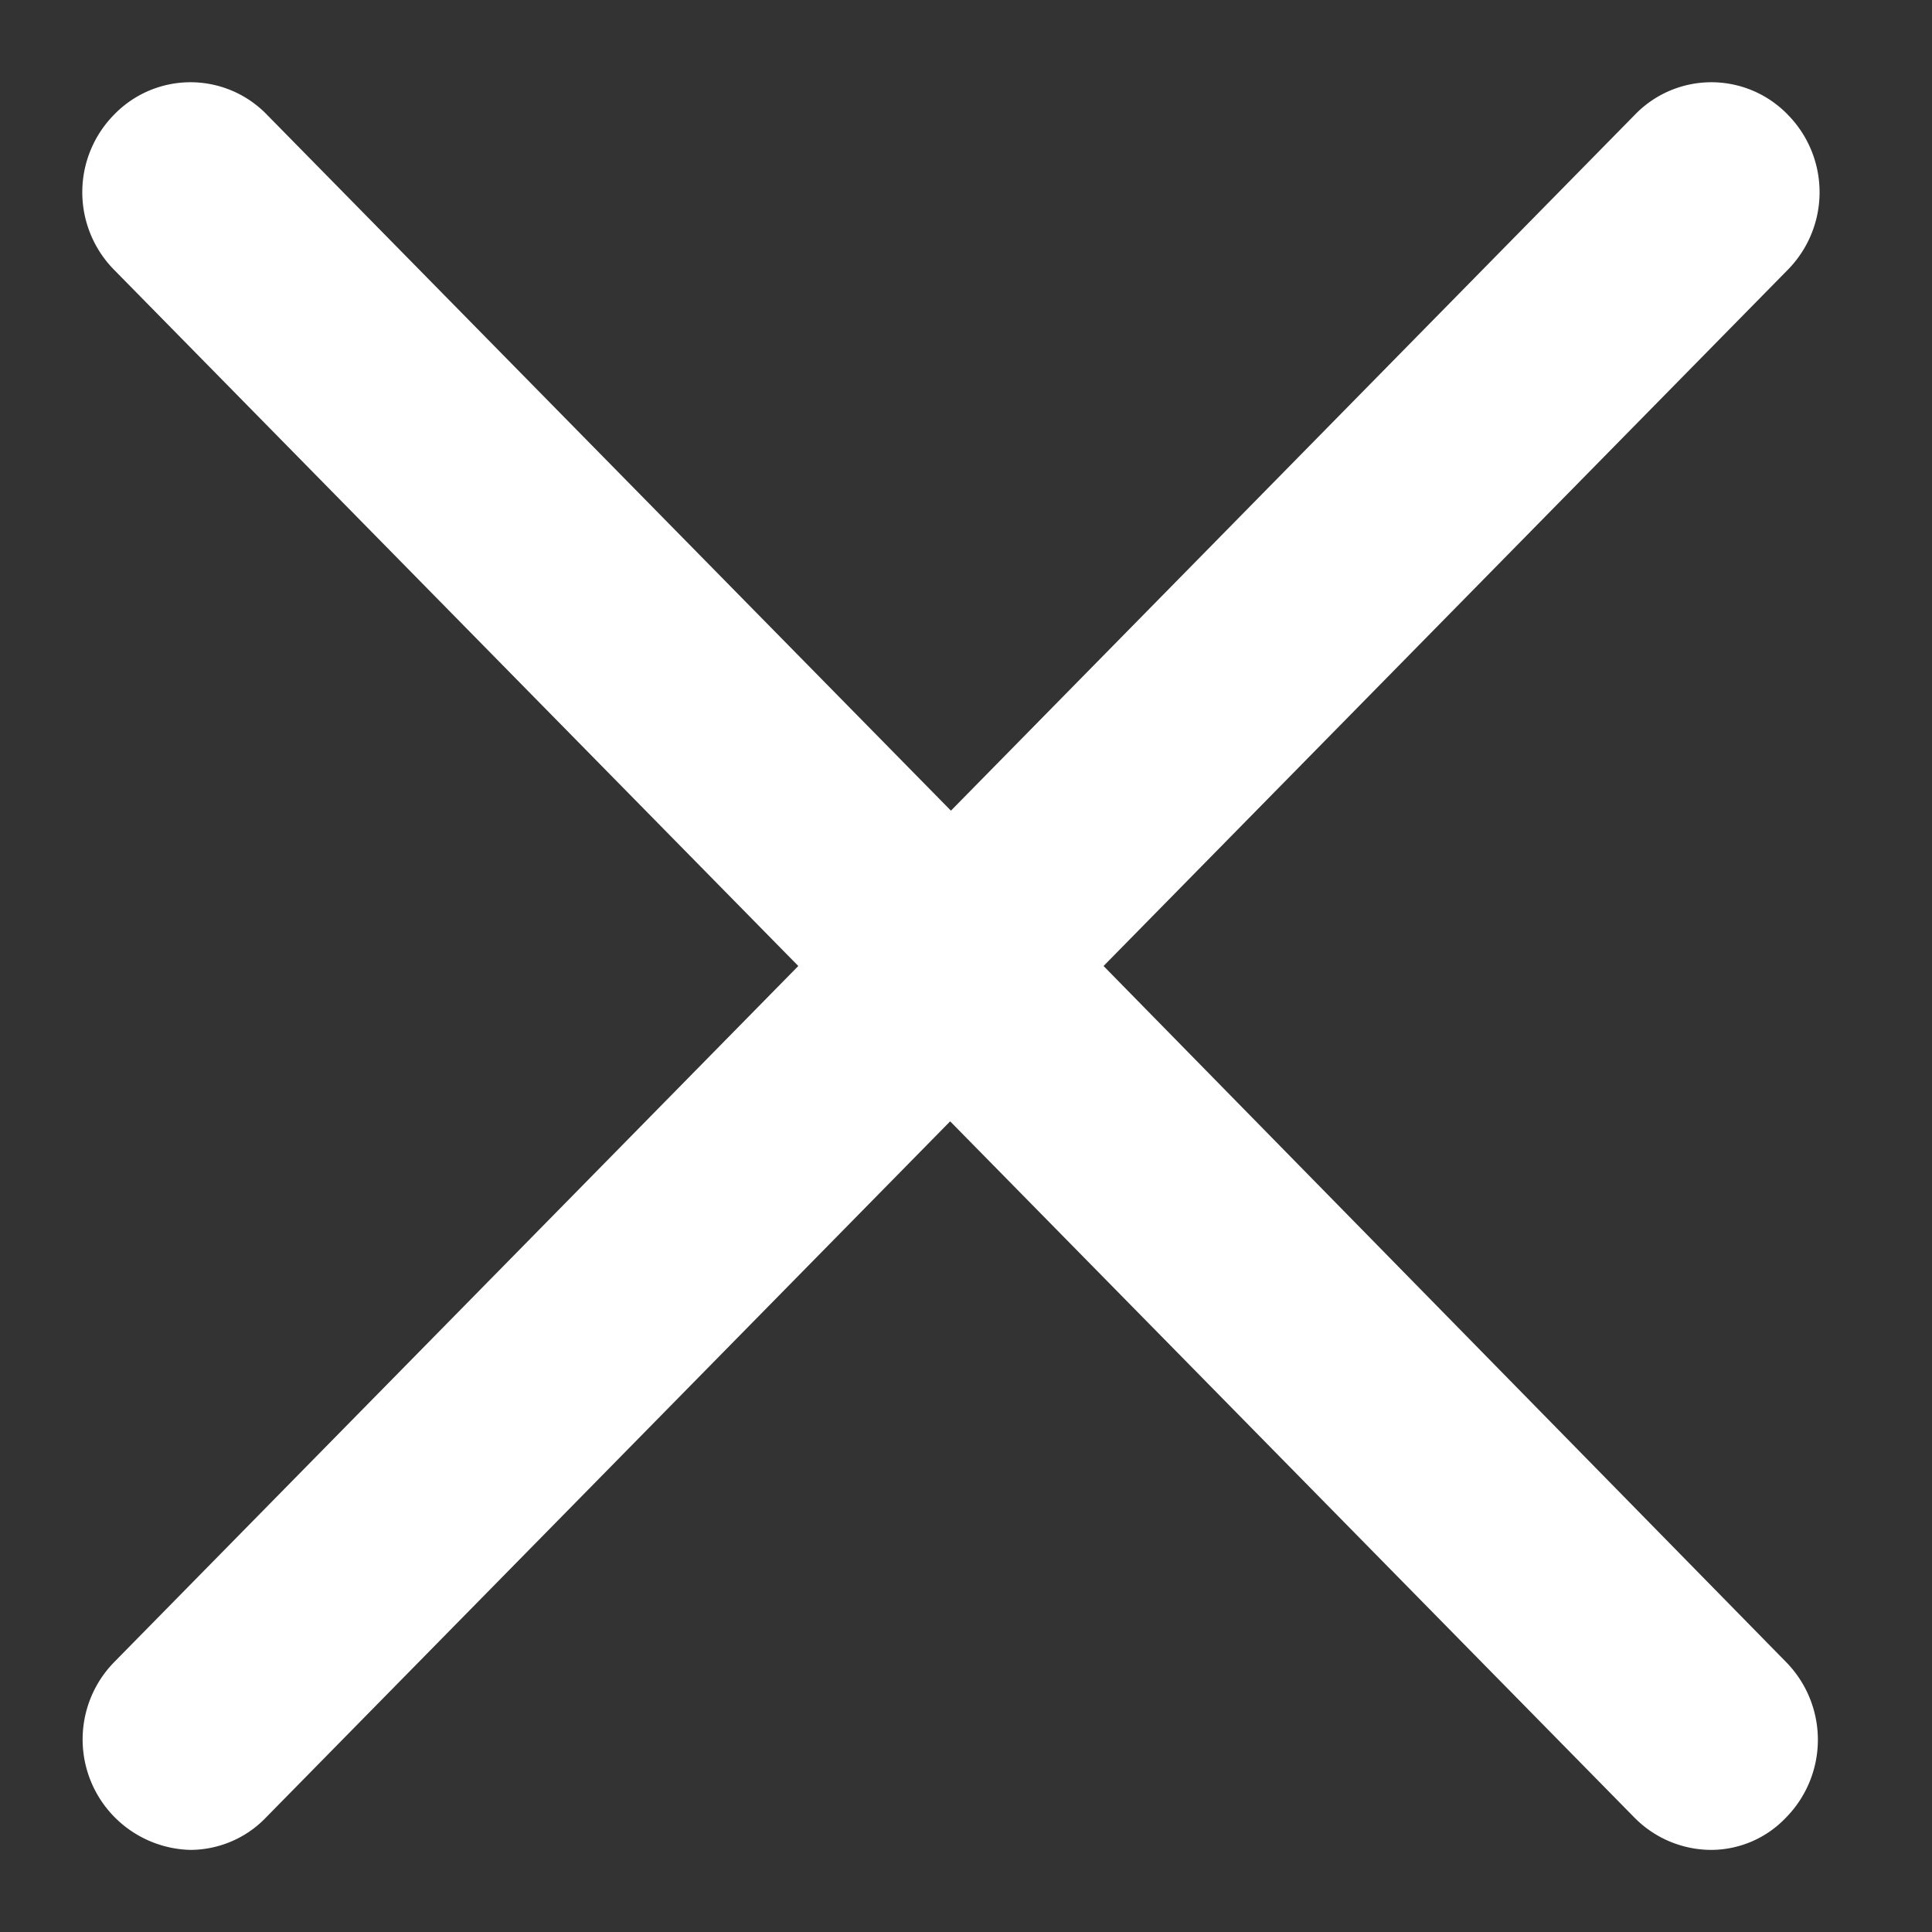
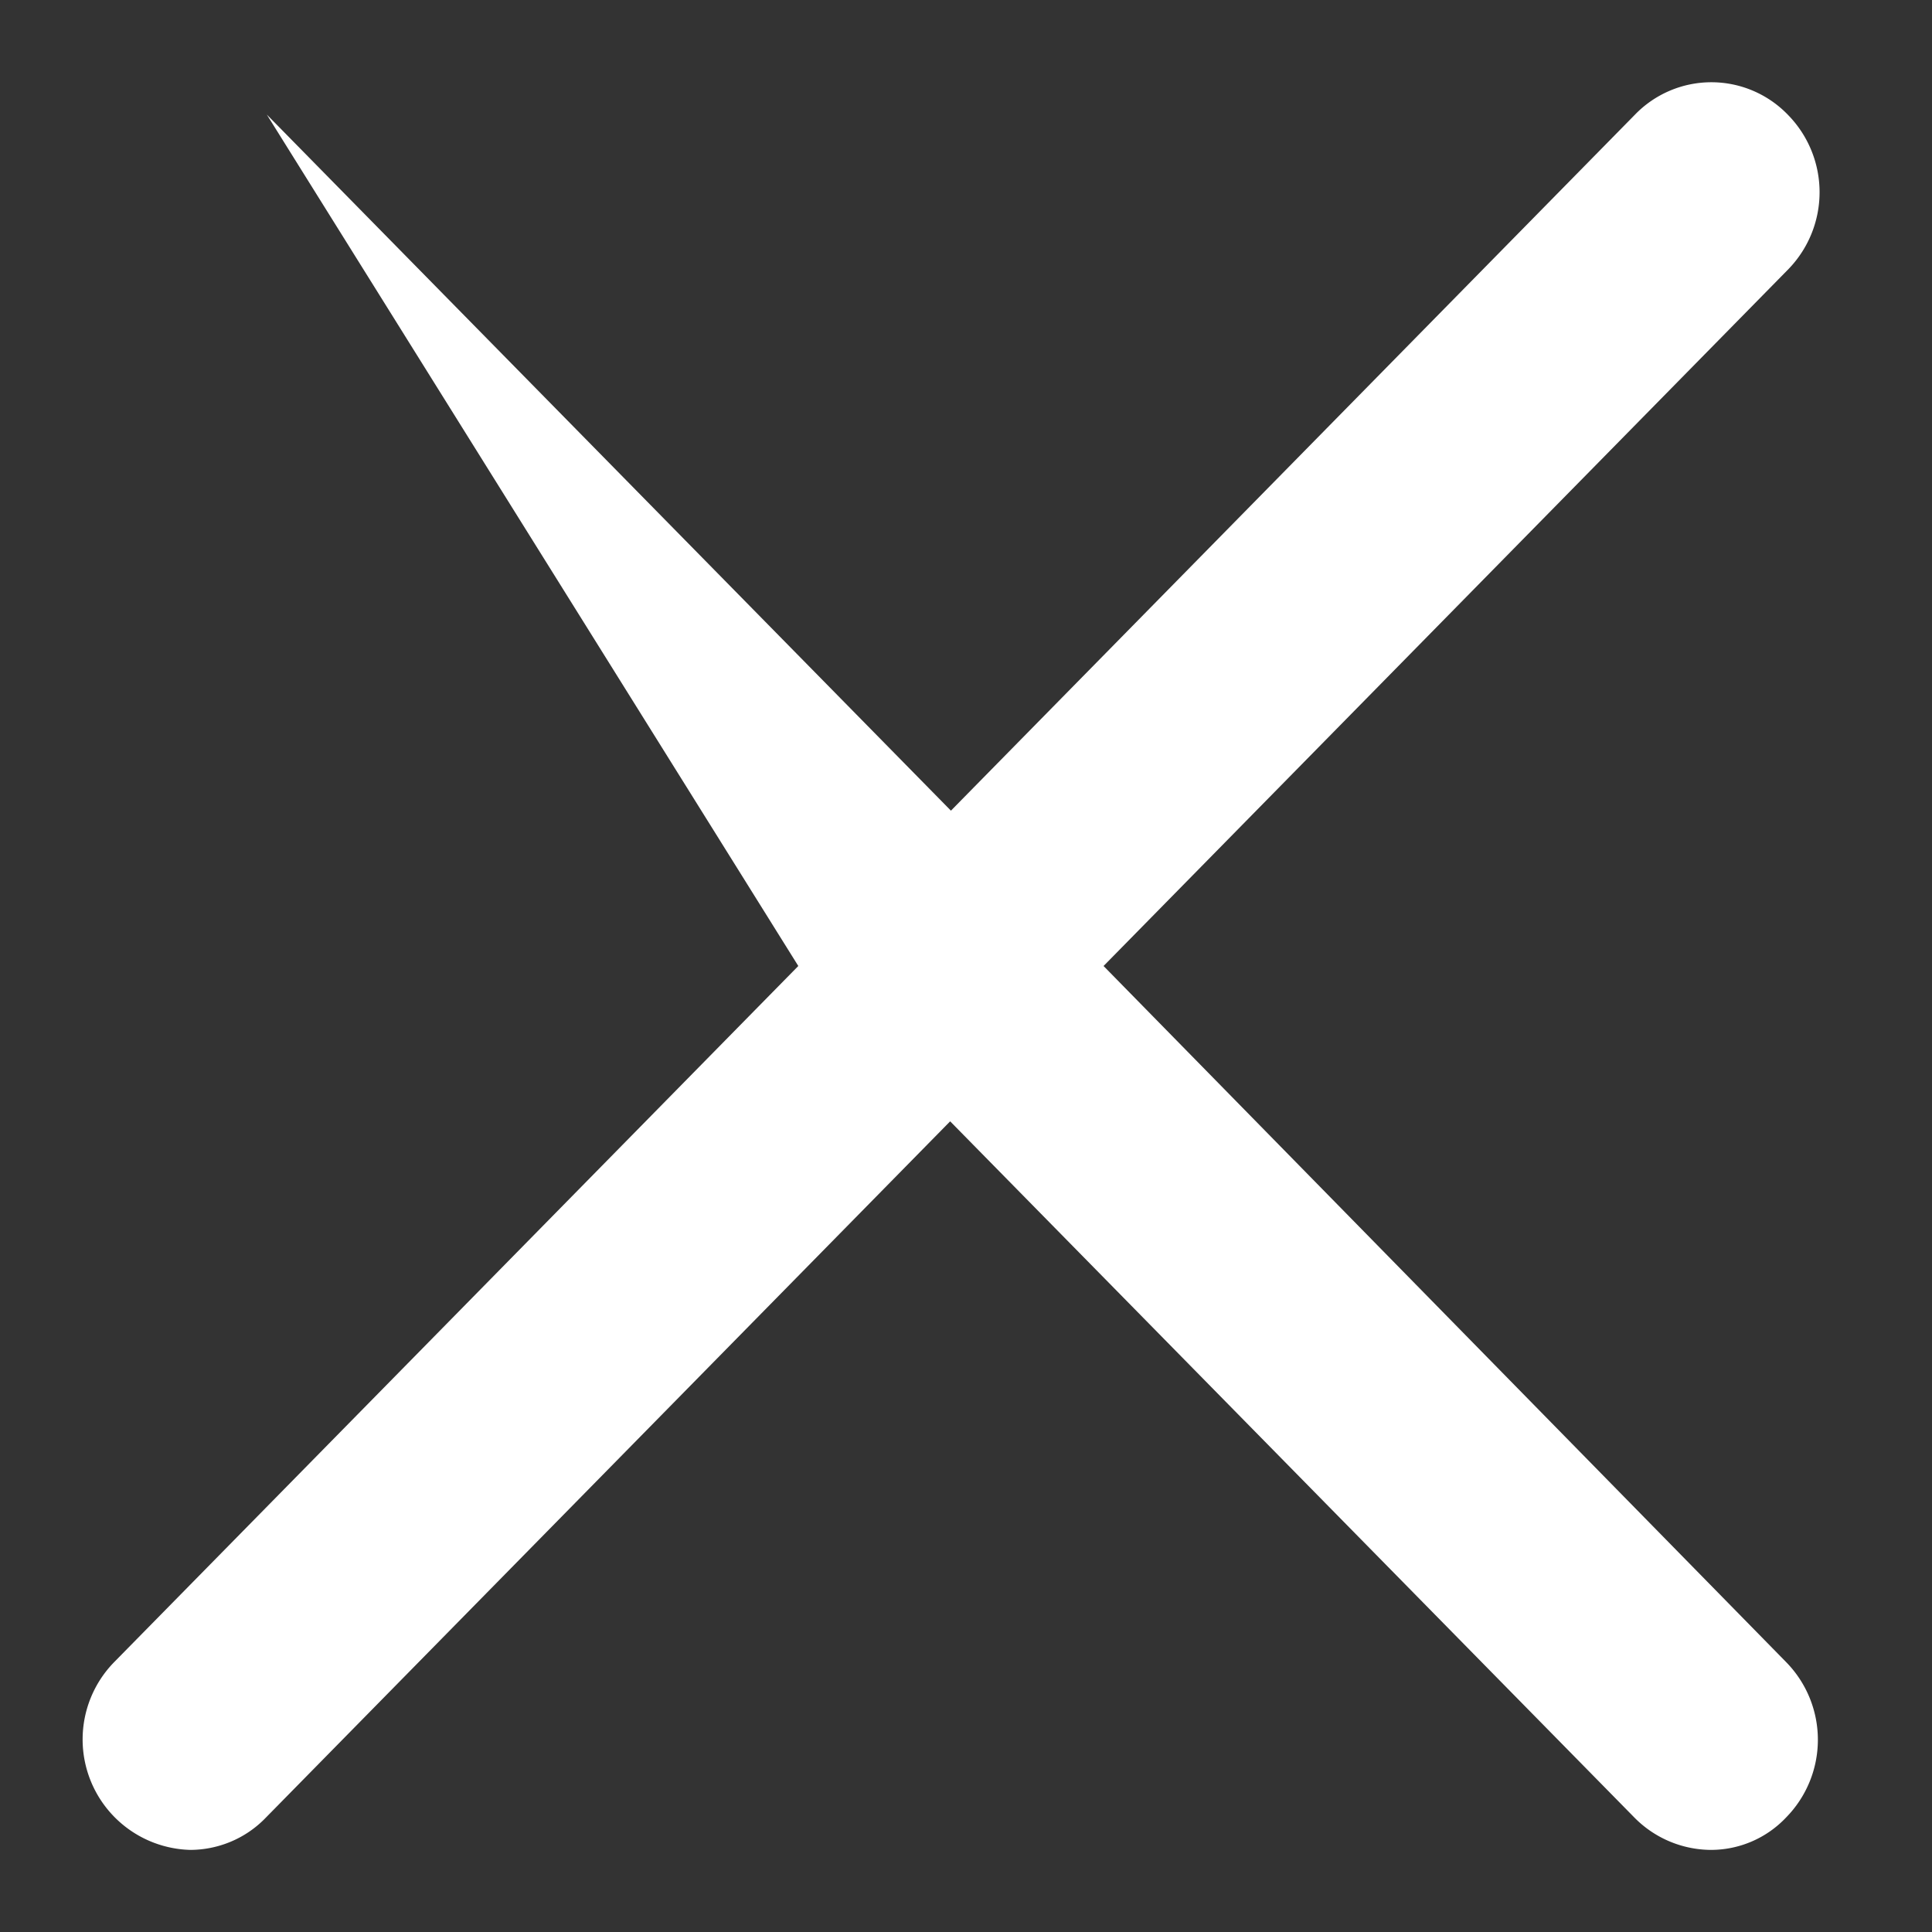
<svg xmlns="http://www.w3.org/2000/svg" width="10" height="10">
  <rect width="100%" height="100%" fill="#333333" stroke="none" />
-   <path fill="#FFF" fill-rule="evenodd" d="M9.253.593a.55.55 0 0 0-.79 0L4.922 4.196 1.381.593a.55.55 0 0 0-.79 0 .572.572 0 0 0 0 .804L4.132 5 .591 8.603a.572.572 0 0 0 .393.972c.14 0 .285-.055.393-.168l3.541-3.603 3.541 3.603a.56.56 0 0 0 .393.168.535.535 0 0 0 .393-.168.574.574 0 0 0 0-.804L5.712 5l3.541-3.603a.572.572 0 0 0 0-.804z" />
+   <path fill="#FFF" fill-rule="evenodd" d="M9.253.593a.55.55 0 0 0-.79 0L4.922 4.196 1.381.593L4.132 5 .591 8.603a.572.572 0 0 0 .393.972c.14 0 .285-.055.393-.168l3.541-3.603 3.541 3.603a.56.56 0 0 0 .393.168.535.535 0 0 0 .393-.168.574.574 0 0 0 0-.804L5.712 5l3.541-3.603a.572.572 0 0 0 0-.804z" />
</svg>